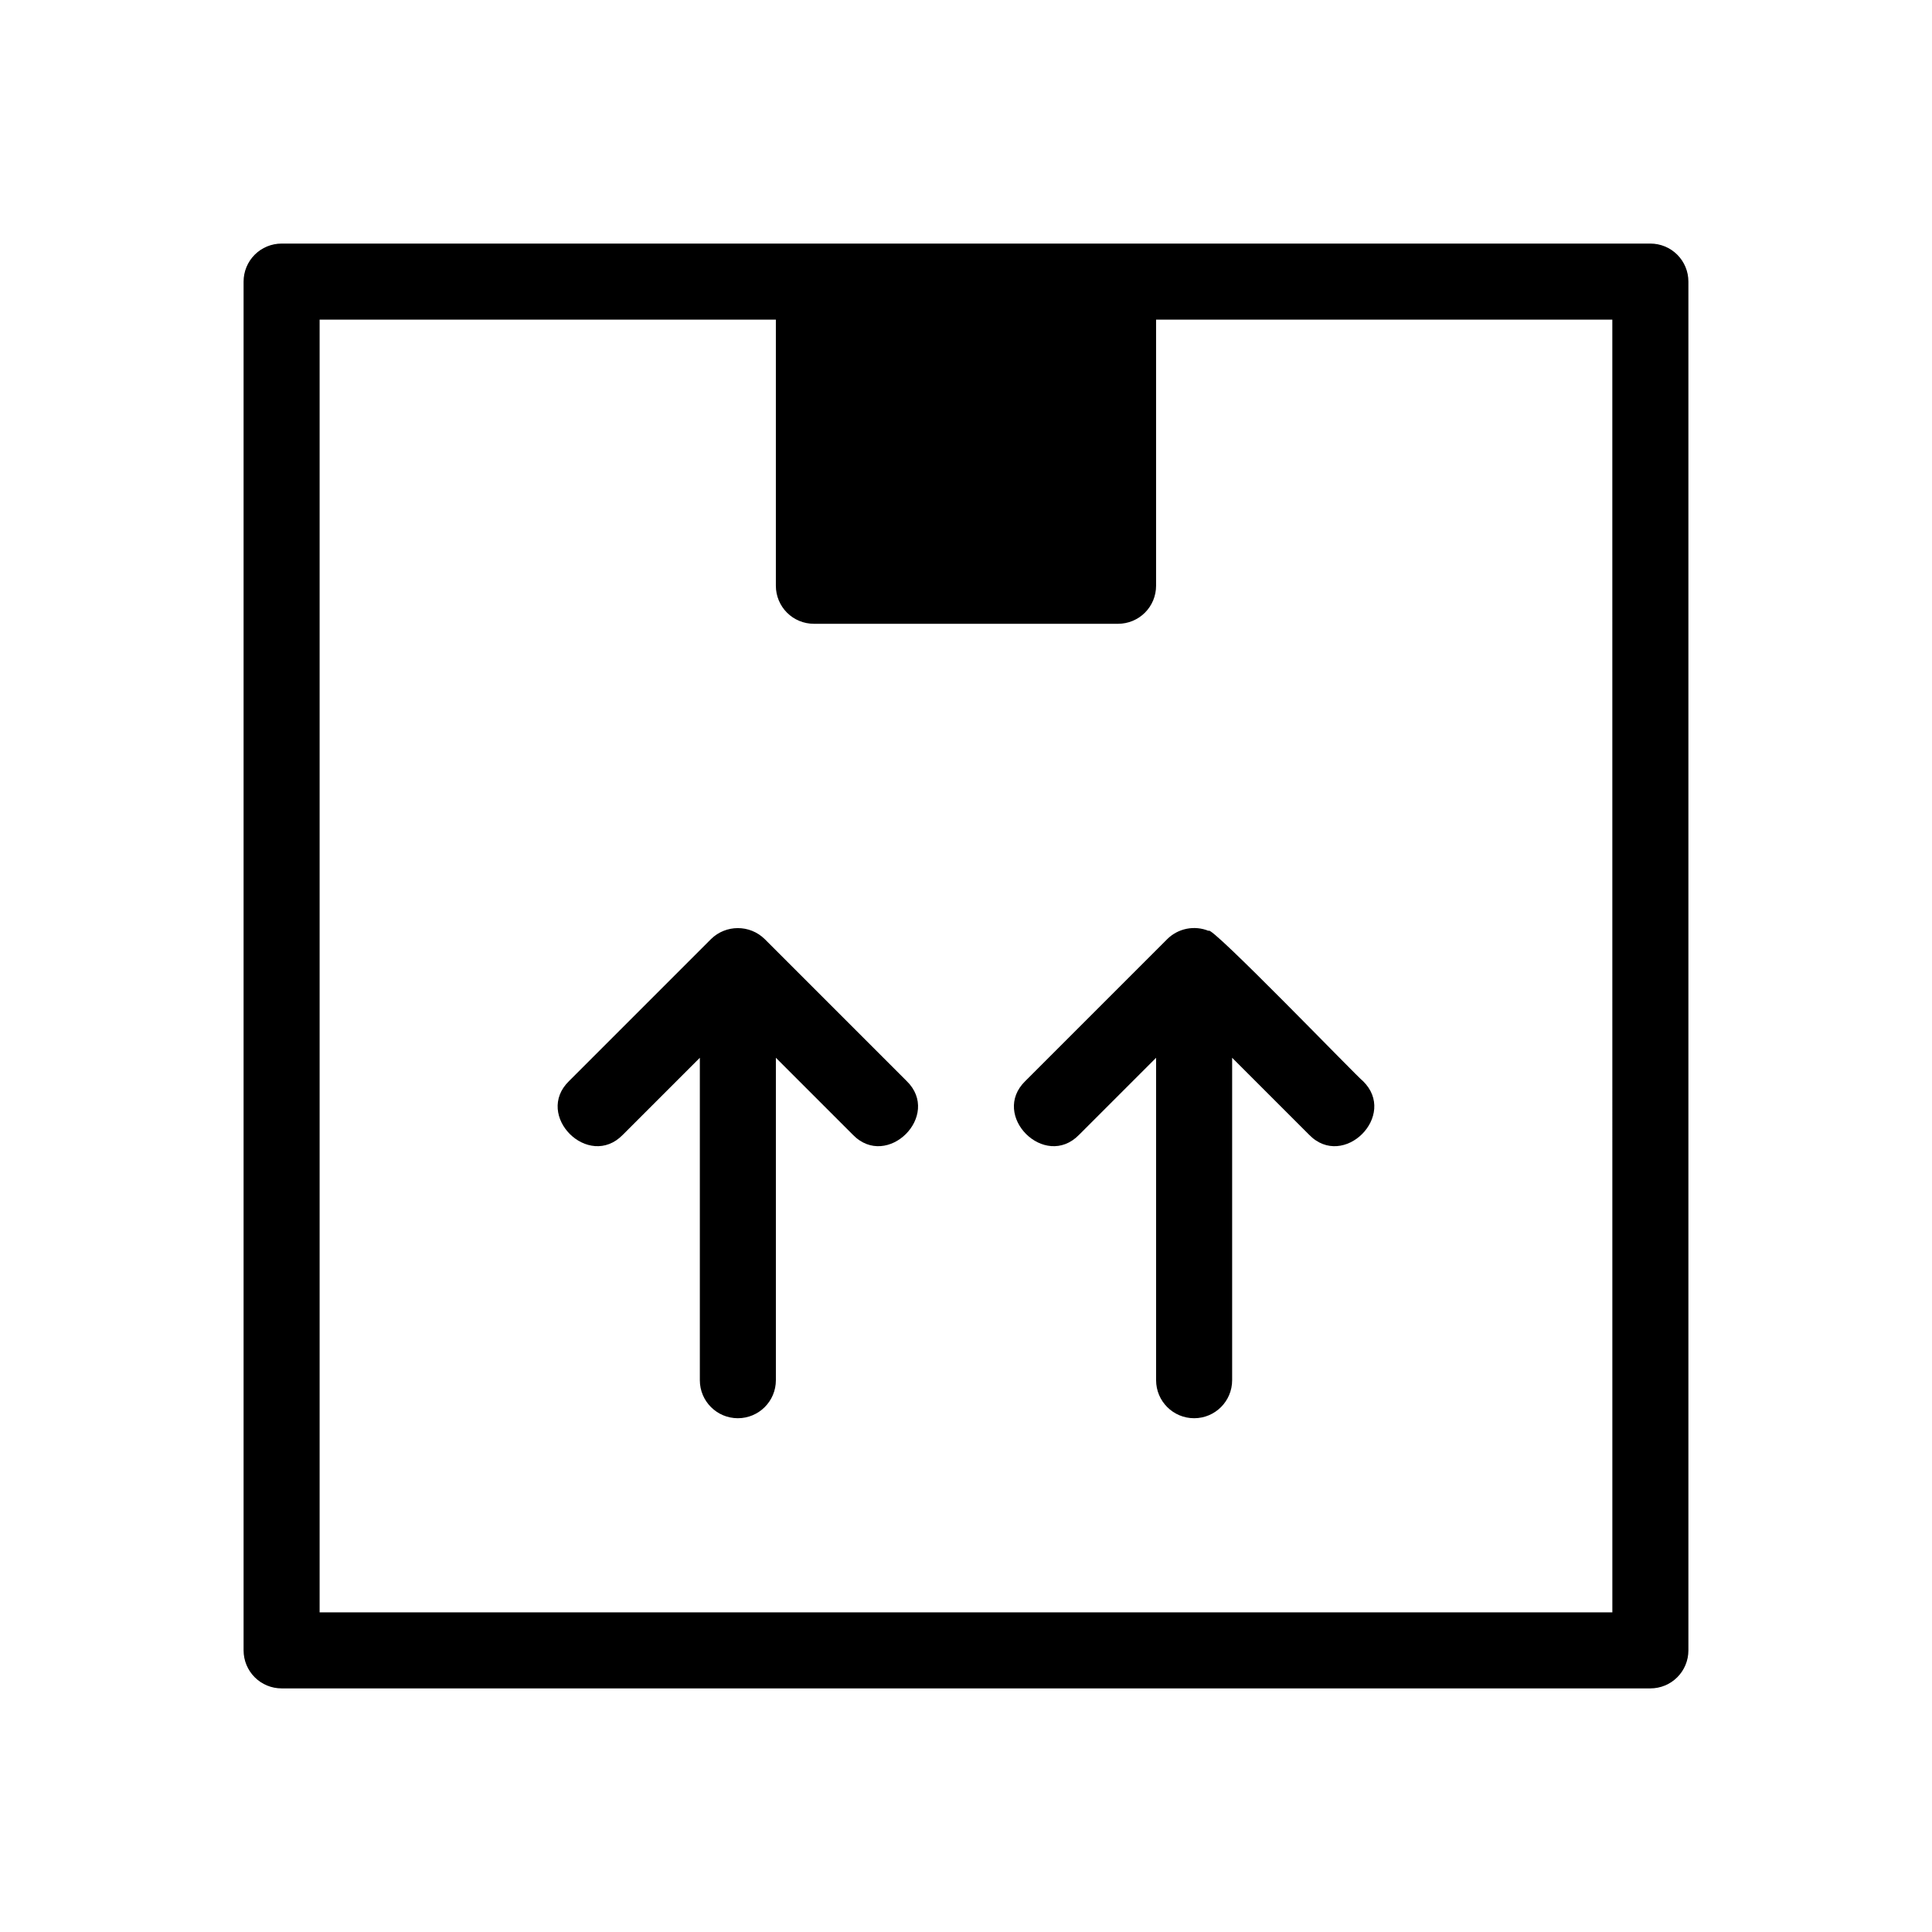
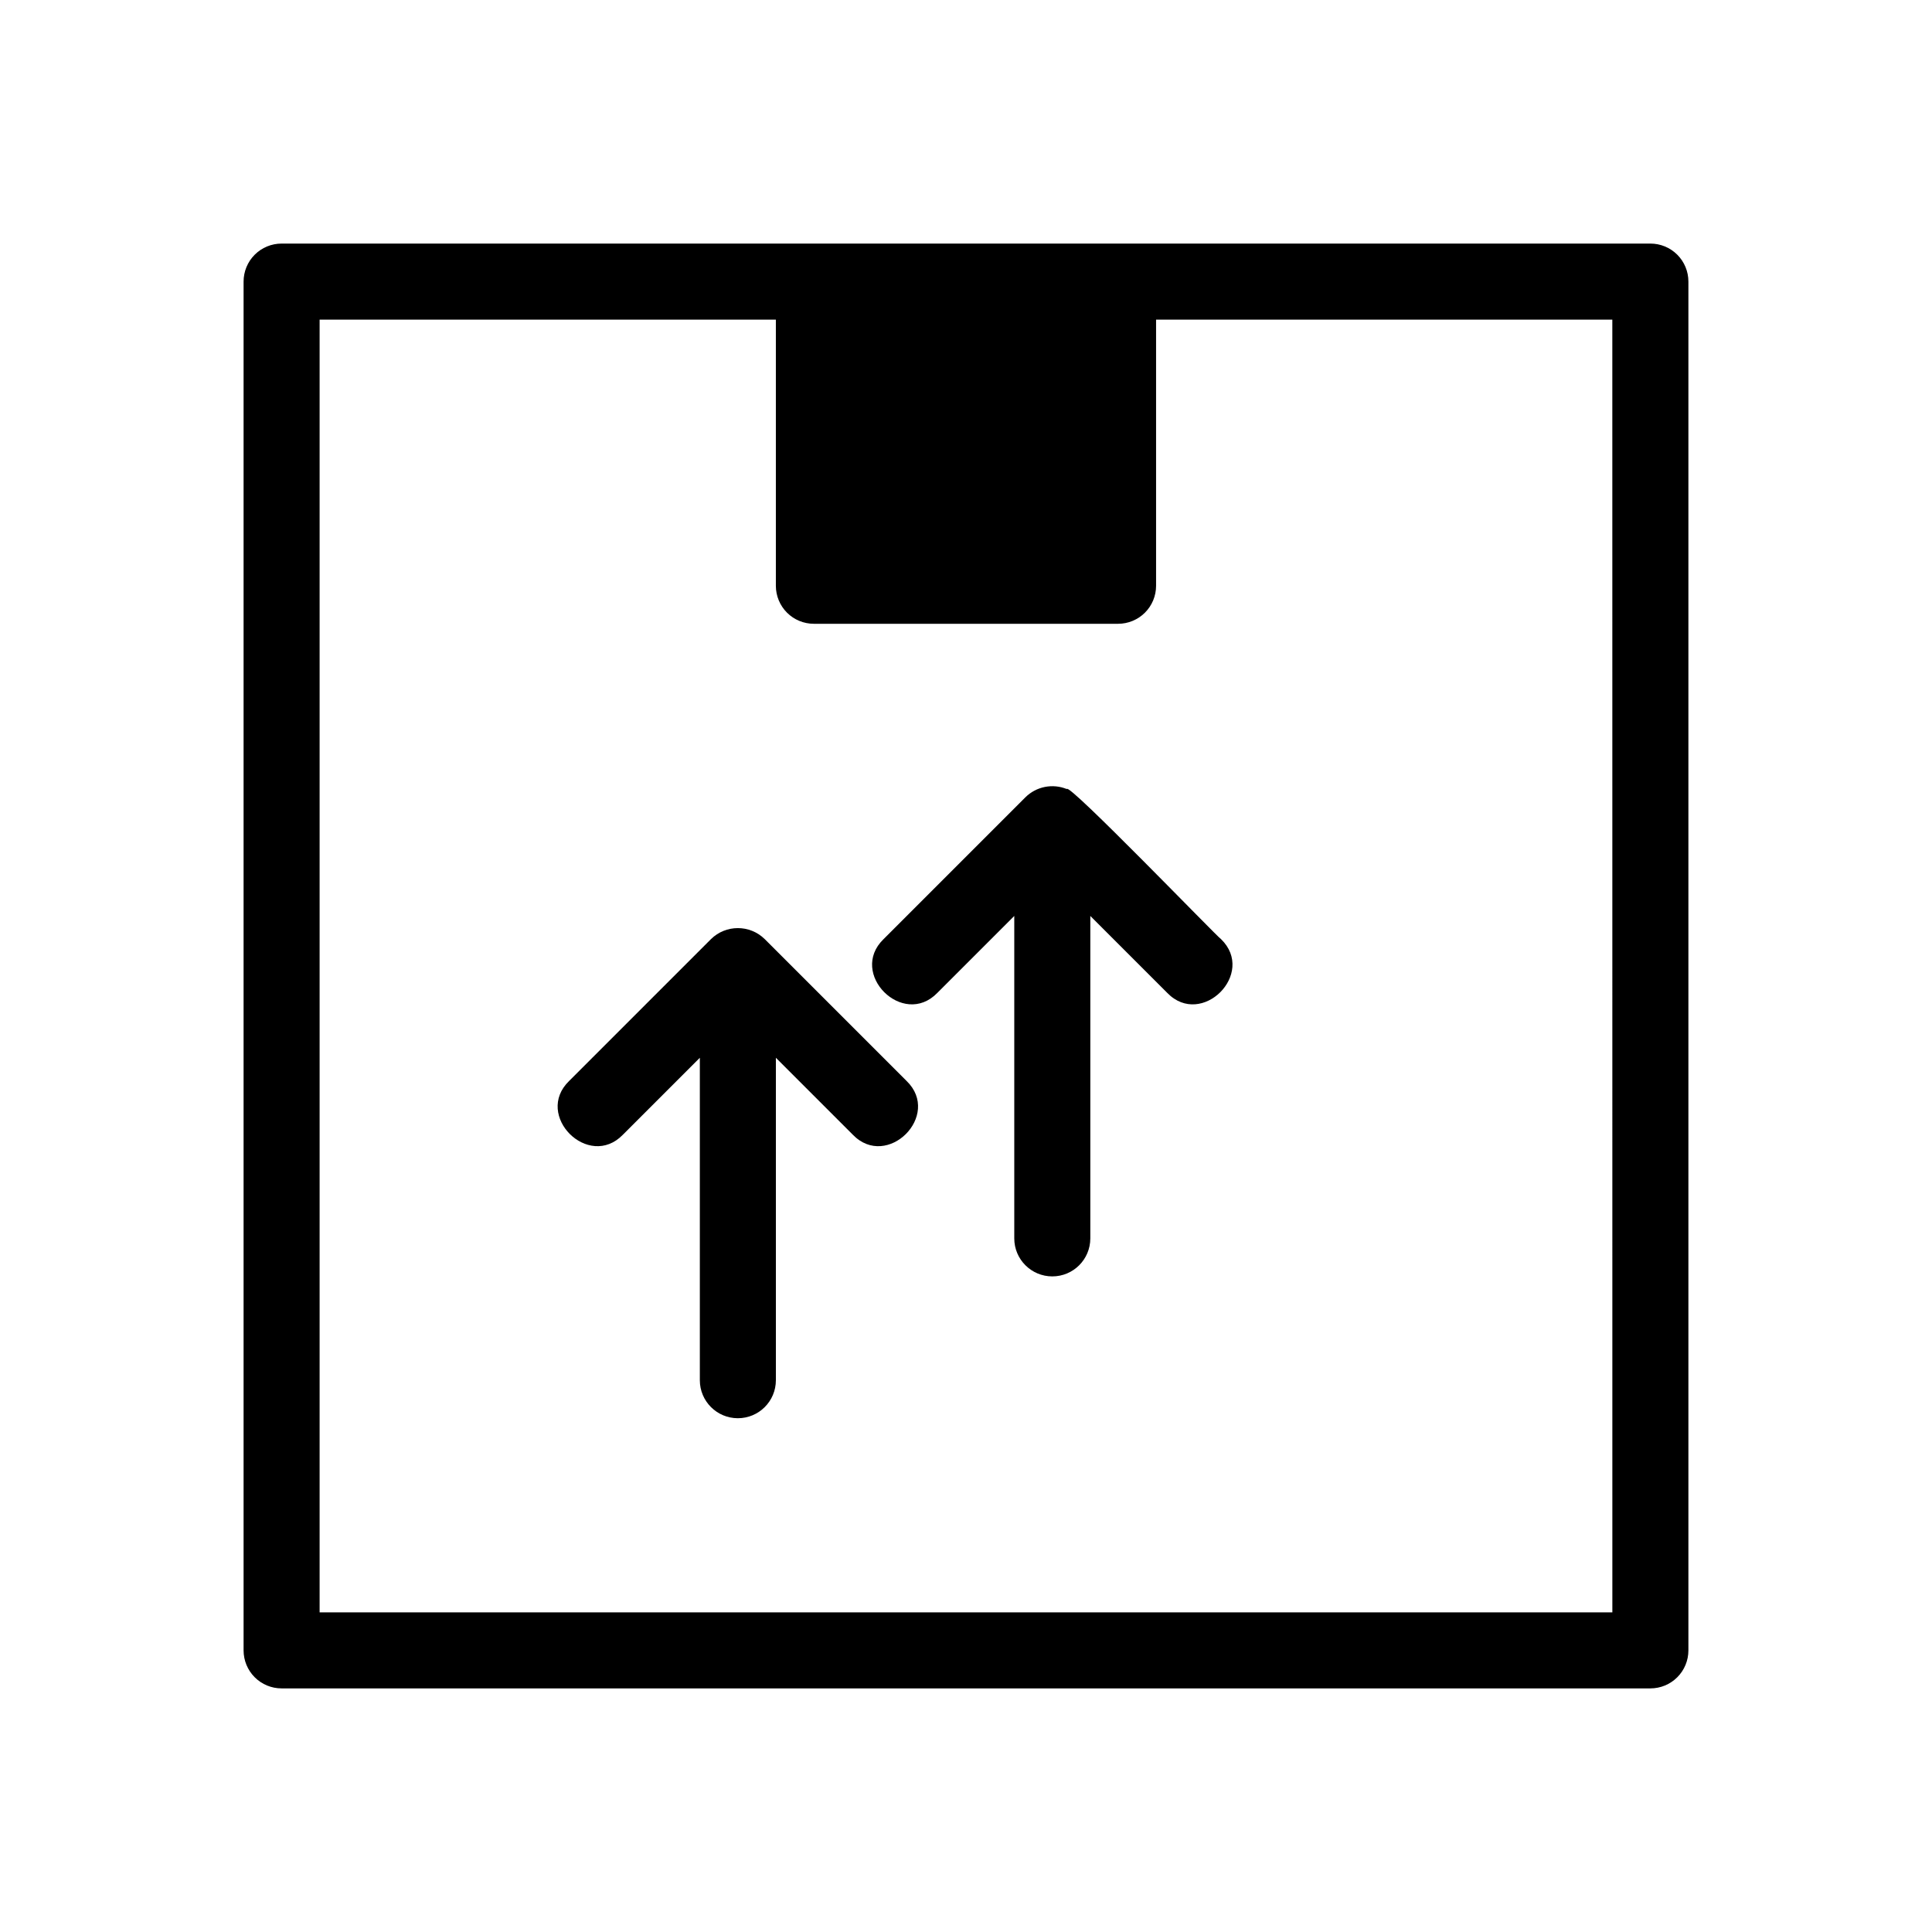
<svg xmlns="http://www.w3.org/2000/svg" fill="#000000" width="800px" height="800px" version="1.1" viewBox="144 144 512 512">
-   <path d="m581.37 208.55c-106.76-0.004-256.82 0.004-362.74 0-2.676 0-5.238 1.059-7.129 2.949s-2.949 4.453-2.949 7.129v362.74c0 2.672 1.059 5.234 2.949 7.125s4.453 2.953 7.129 2.949h362.74c2.672 0.004 5.234-1.059 7.125-2.949s2.953-4.453 2.949-7.125v-362.74c0.004-2.676-1.059-5.238-2.949-7.129s-4.453-2.949-7.125-2.949zm-10.078 362.74h-342.59v-342.59h120.91v70.535c0 2.672 1.059 5.234 2.949 7.125s4.453 2.949 7.129 2.949h80.609c2.672 0 5.234-1.059 7.125-2.949 1.891-1.891 2.953-4.453 2.949-7.125v-70.535h120.91zm-187.03-140.82c9.379 9.109-5.141 23.629-14.25 14.246l-20.395-20.395v85.449c0 5.566-4.512 10.074-10.074 10.074-5.566 0-10.078-4.508-10.078-10.074v-85.449l-20.398 20.398c-9.09 9.367-23.641-5.133-14.246-14.25l37.586-37.586c3.957-3.902 10.312-3.902 14.27 0zm80.039-39.777c0.172-2.043 40.09 39.418 40.875 39.777 9.375 9.102-5.141 23.633-14.25 14.246l-20.395-20.395v85.449c0 5.566-4.512 10.074-10.074 10.074-5.566 0-10.078-4.508-10.078-10.074v-85.449l-20.398 20.398c-9.098 9.371-23.637-5.137-14.246-14.25l37.586-37.586c2.887-2.871 7.215-3.731 10.984-2.191z" />
+   <path d="m581.37 208.55c-106.76-0.004-256.82 0.004-362.74 0-2.676 0-5.238 1.059-7.129 2.949s-2.949 4.453-2.949 7.129v362.74c0 2.672 1.059 5.234 2.949 7.125s4.453 2.953 7.129 2.949h362.74c2.672 0.004 5.234-1.059 7.125-2.949s2.953-4.453 2.949-7.125v-362.74c0.004-2.676-1.059-5.238-2.949-7.129s-4.453-2.949-7.125-2.949zm-10.078 362.74h-342.59v-342.59h120.91v70.535c0 2.672 1.059 5.234 2.949 7.125s4.453 2.949 7.129 2.949h80.609c2.672 0 5.234-1.059 7.125-2.949 1.891-1.891 2.953-4.453 2.949-7.125v-70.535h120.91zm-187.03-140.82c9.379 9.109-5.141 23.629-14.25 14.246l-20.395-20.395v85.449c0 5.566-4.512 10.074-10.074 10.074-5.566 0-10.078-4.508-10.078-10.074v-85.449l-20.398 20.398c-9.09 9.367-23.641-5.133-14.246-14.25l37.586-37.586c3.957-3.902 10.312-3.902 14.27 0m80.039-39.777c0.172-2.043 40.09 39.418 40.875 39.777 9.375 9.102-5.141 23.633-14.25 14.246l-20.395-20.395v85.449c0 5.566-4.512 10.074-10.074 10.074-5.566 0-10.078-4.508-10.078-10.074v-85.449l-20.398 20.398c-9.098 9.371-23.637-5.137-14.246-14.25l37.586-37.586c2.887-2.871 7.215-3.731 10.984-2.191z" />
</svg>